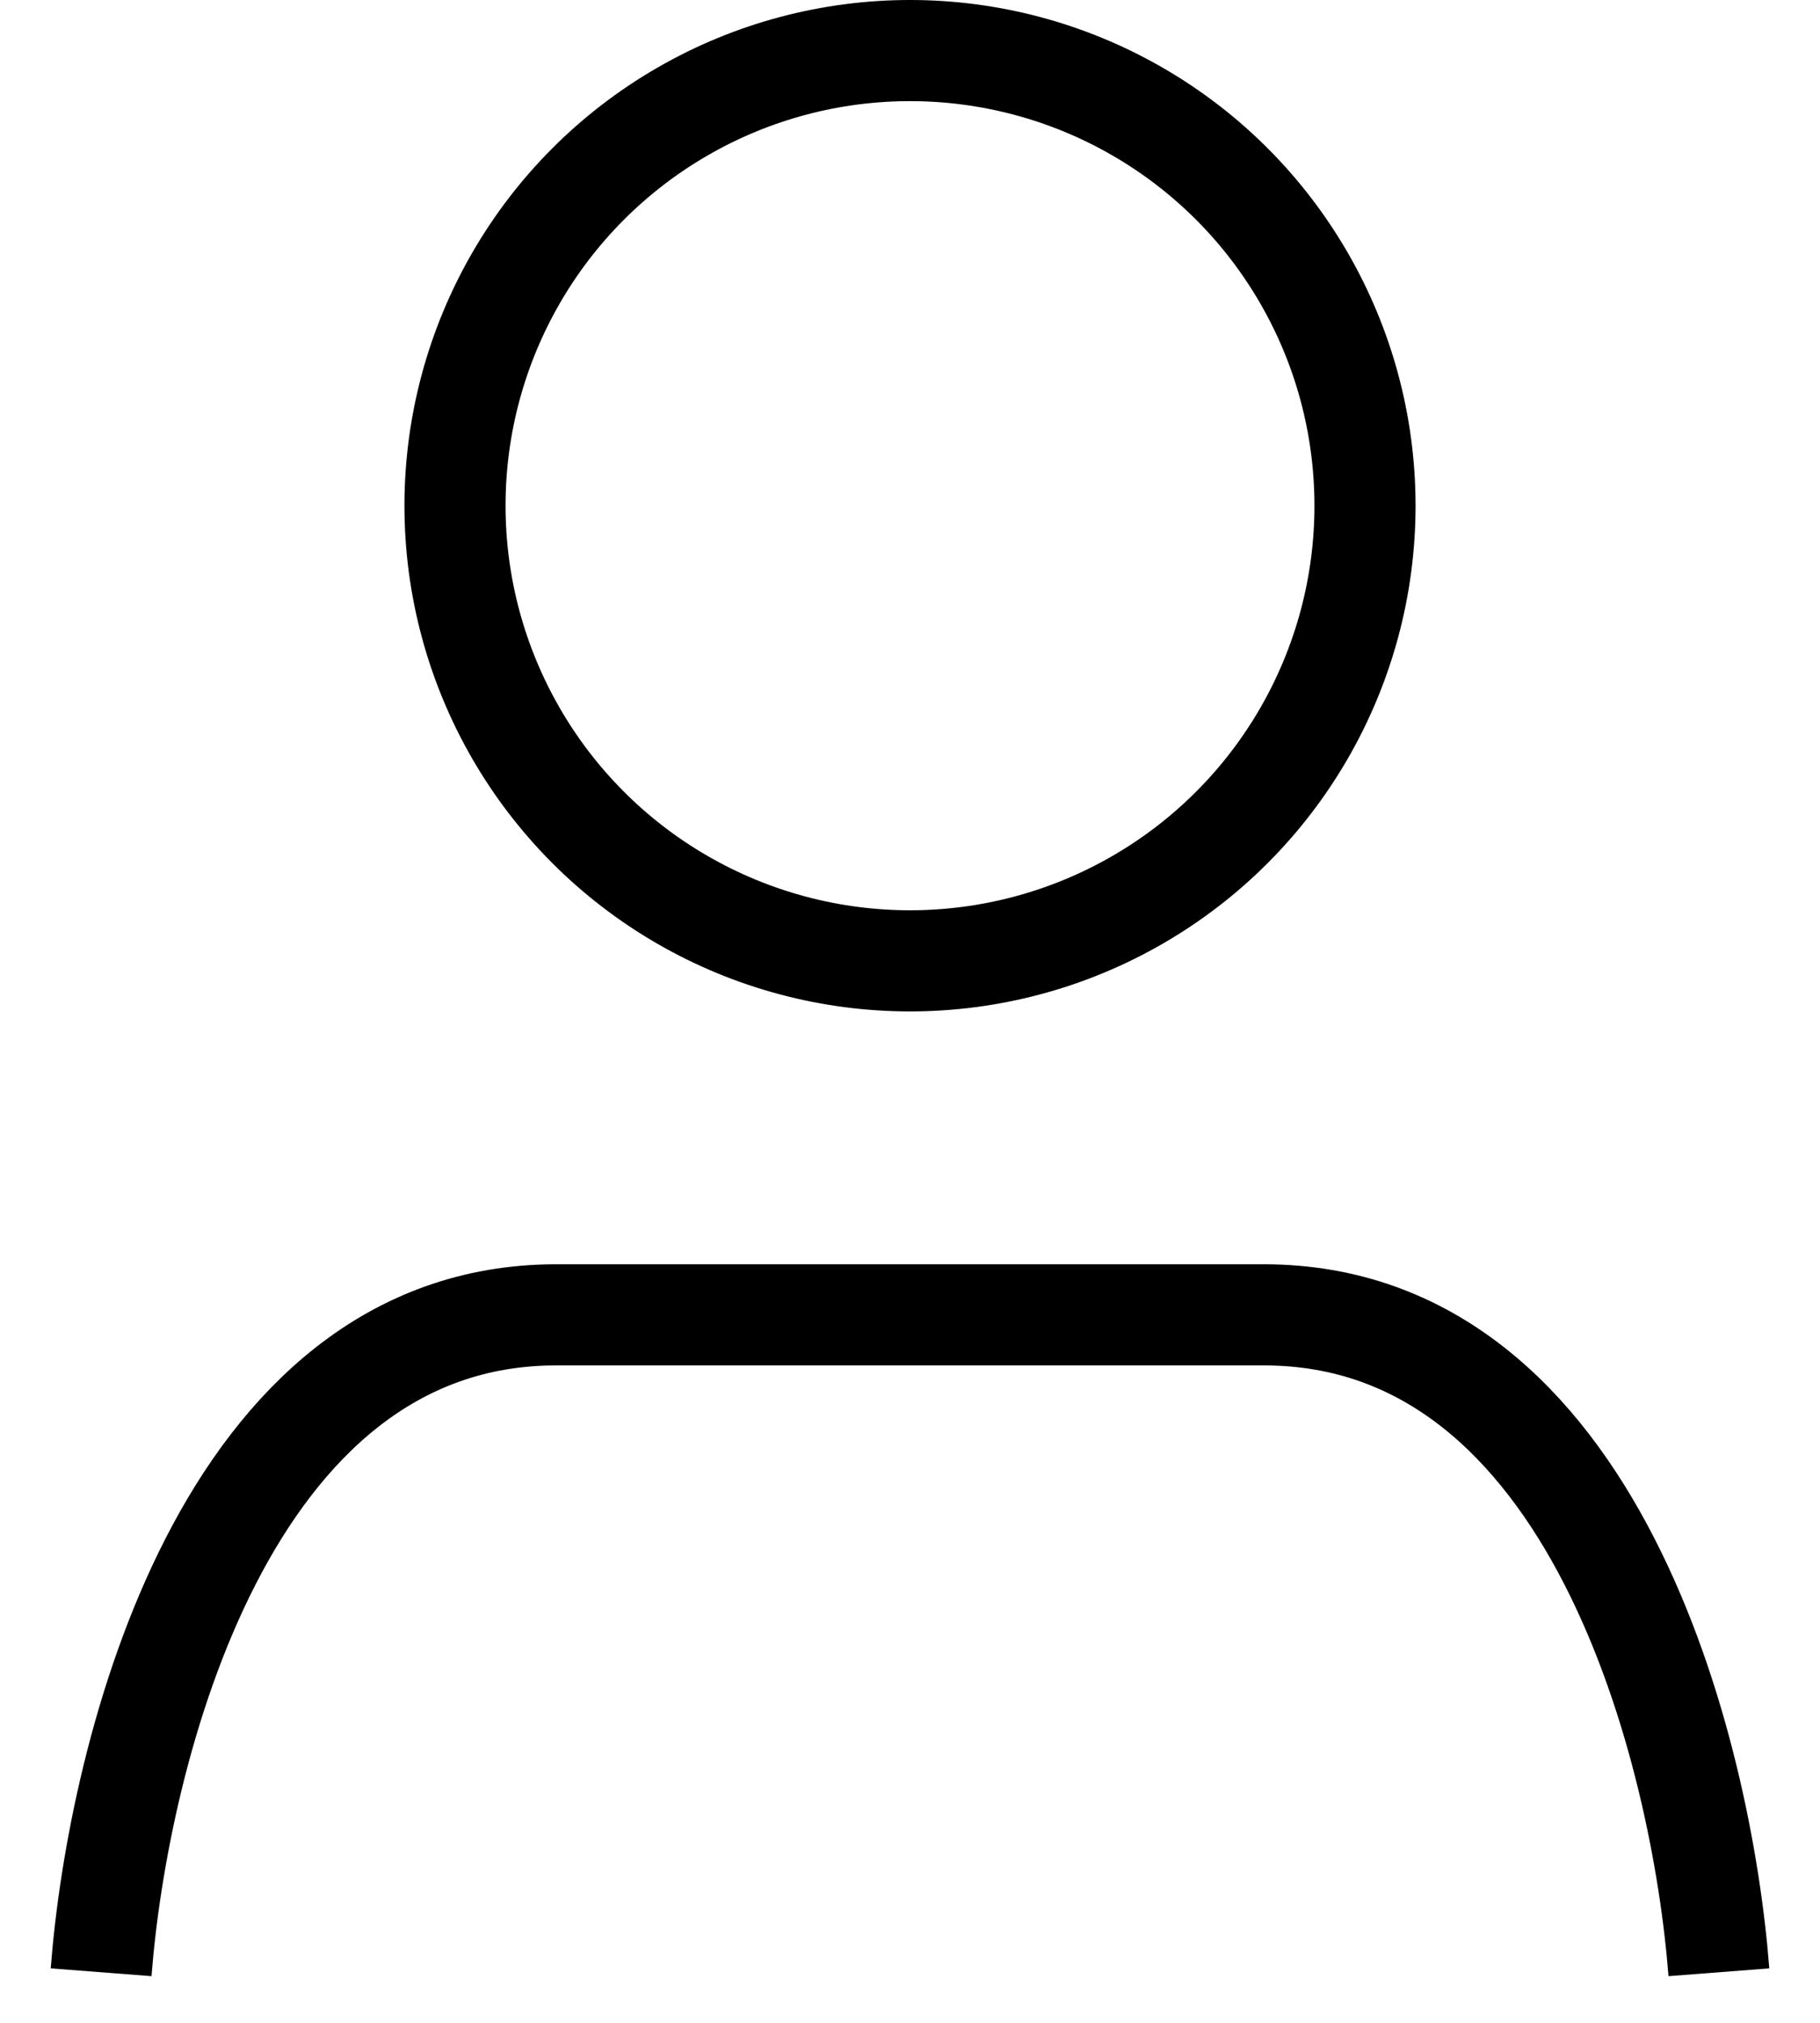
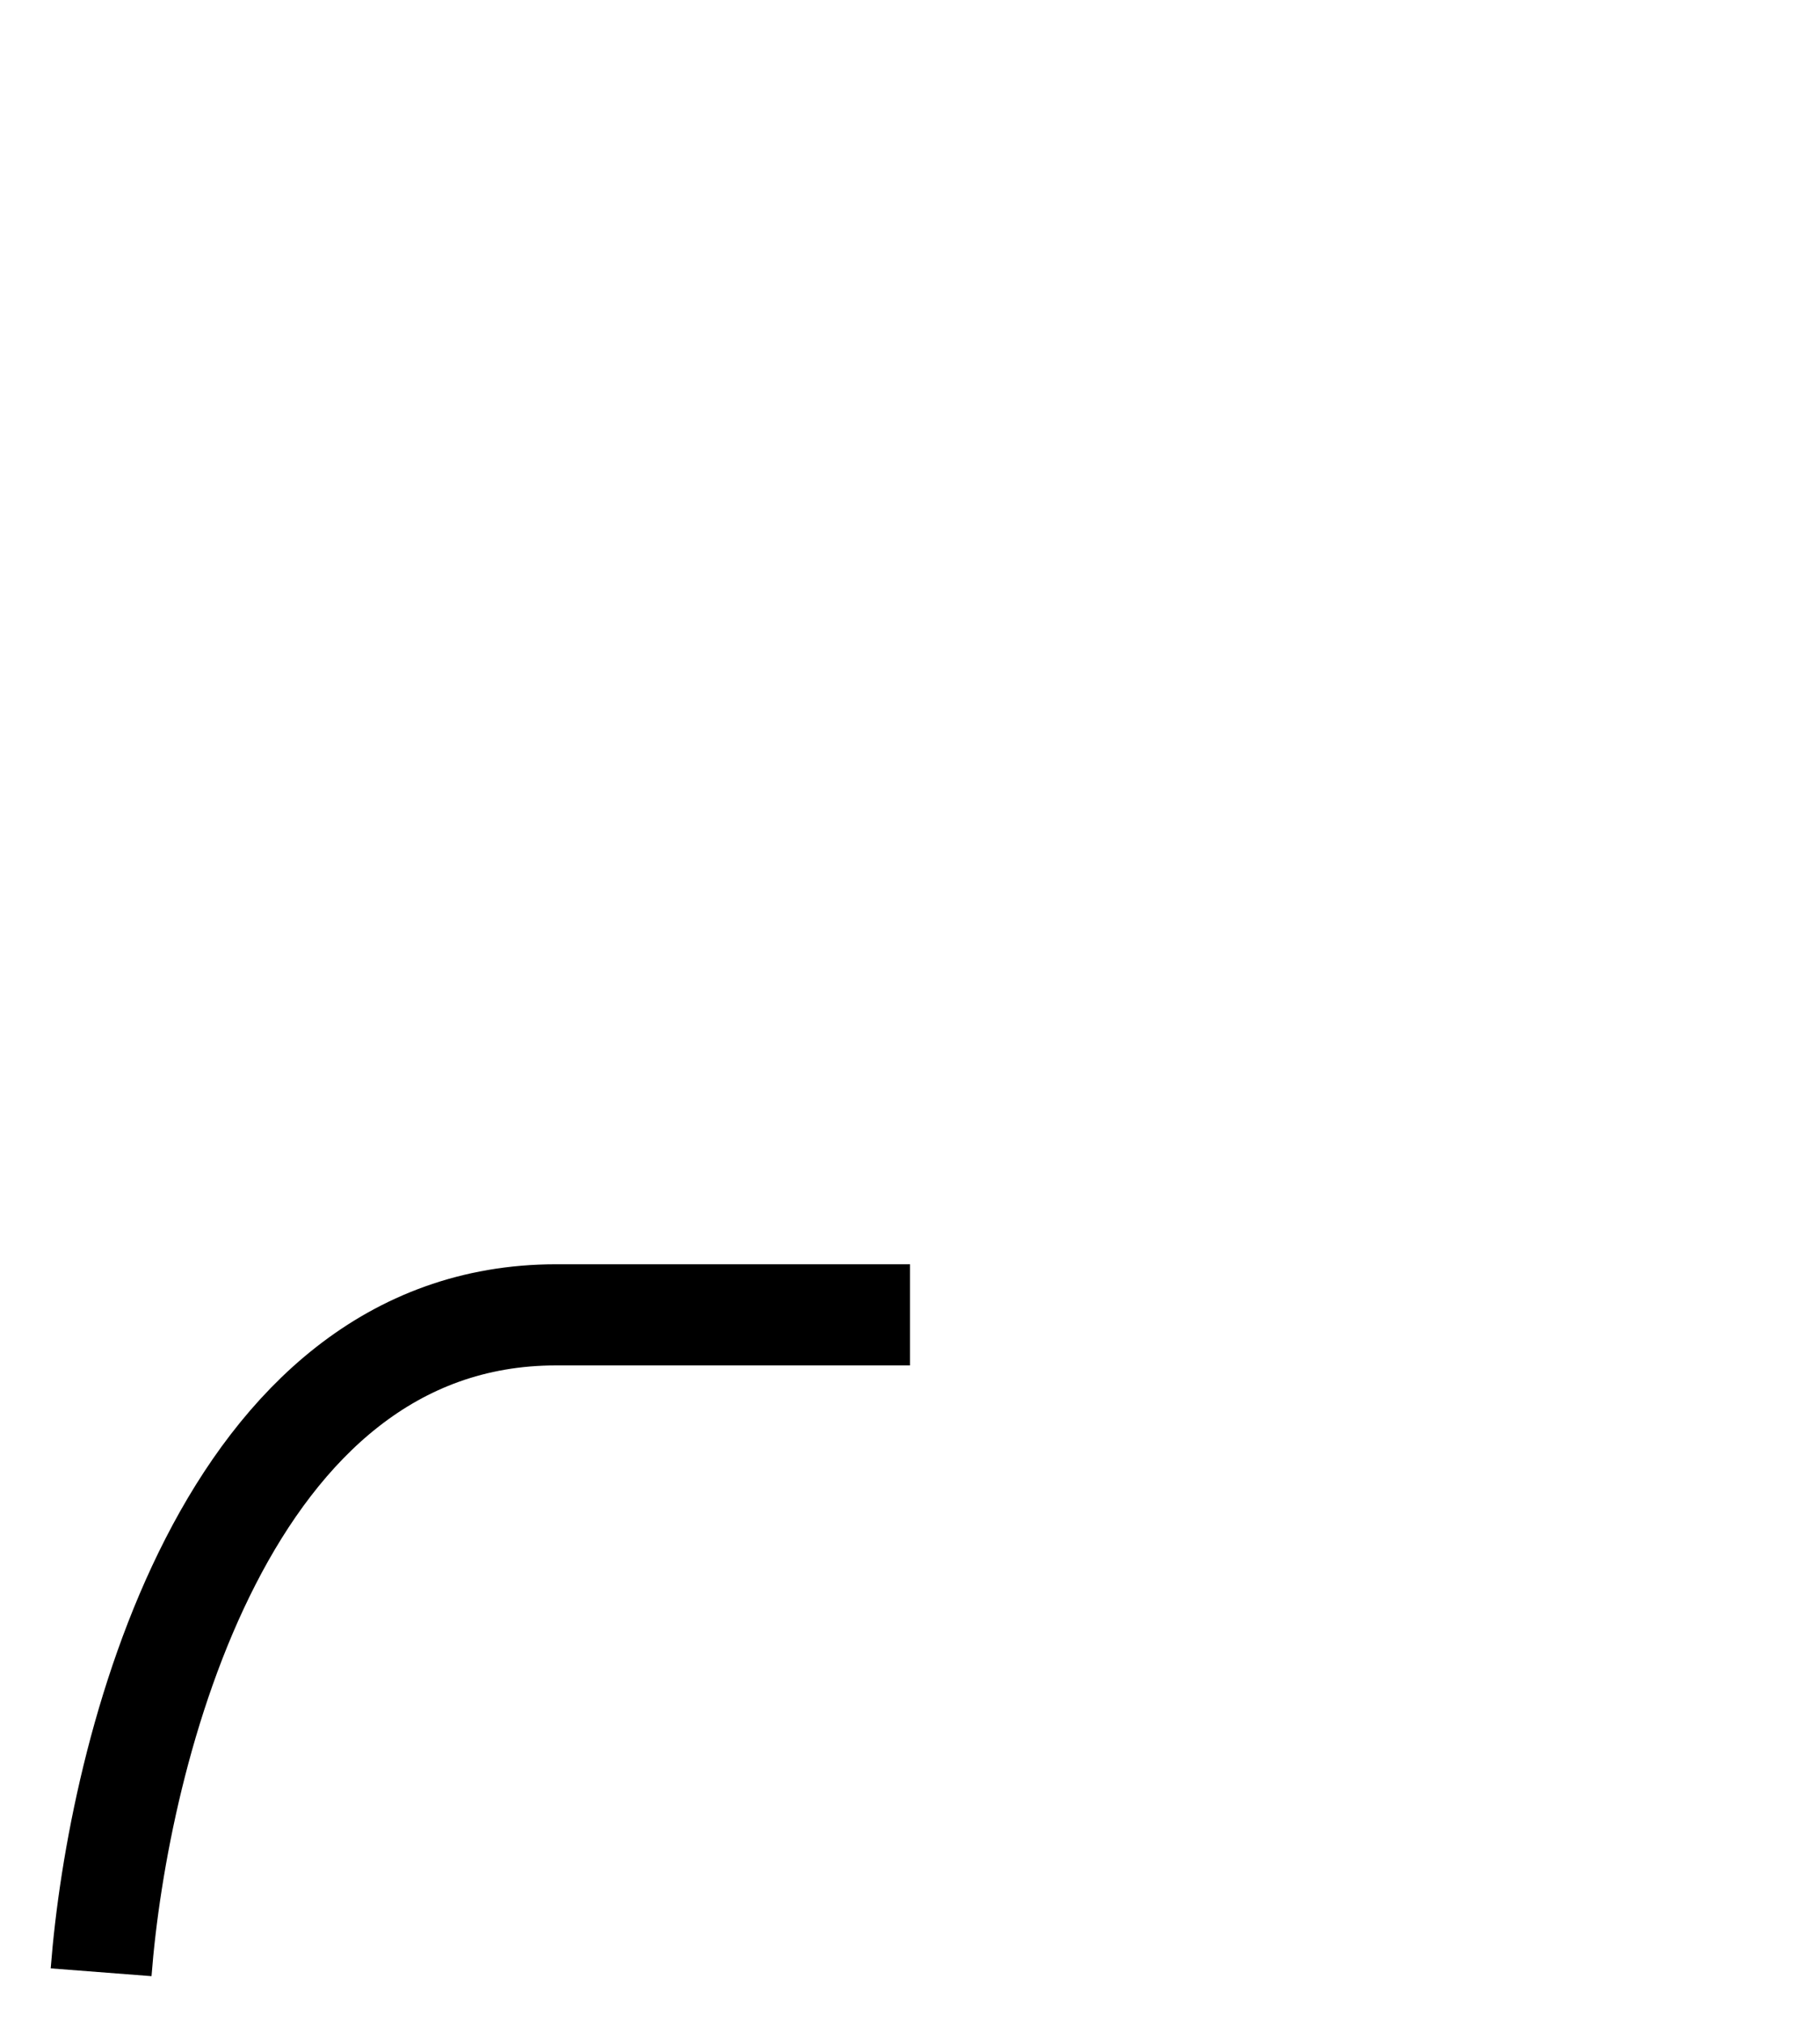
<svg xmlns="http://www.w3.org/2000/svg" width="18" height="20" viewBox="0 0 18 20" fill="none">
  <g id="icon / user">
    <path id="Vector 5" d="M1 19.5C1.167 17.333 2.221 13 5.5 13C8.779 13 9 13 9 13" stroke="black" />
-     <path id="Vector 6" d="M17 19.5C16.833 17.333 15.779 13 12.5 13C9.221 13 9 13 9 13" stroke="black" />
-     <circle id="Ellipse 16" cx="9" cy="5" r="4.5" stroke="black" />
  </g>
</svg>